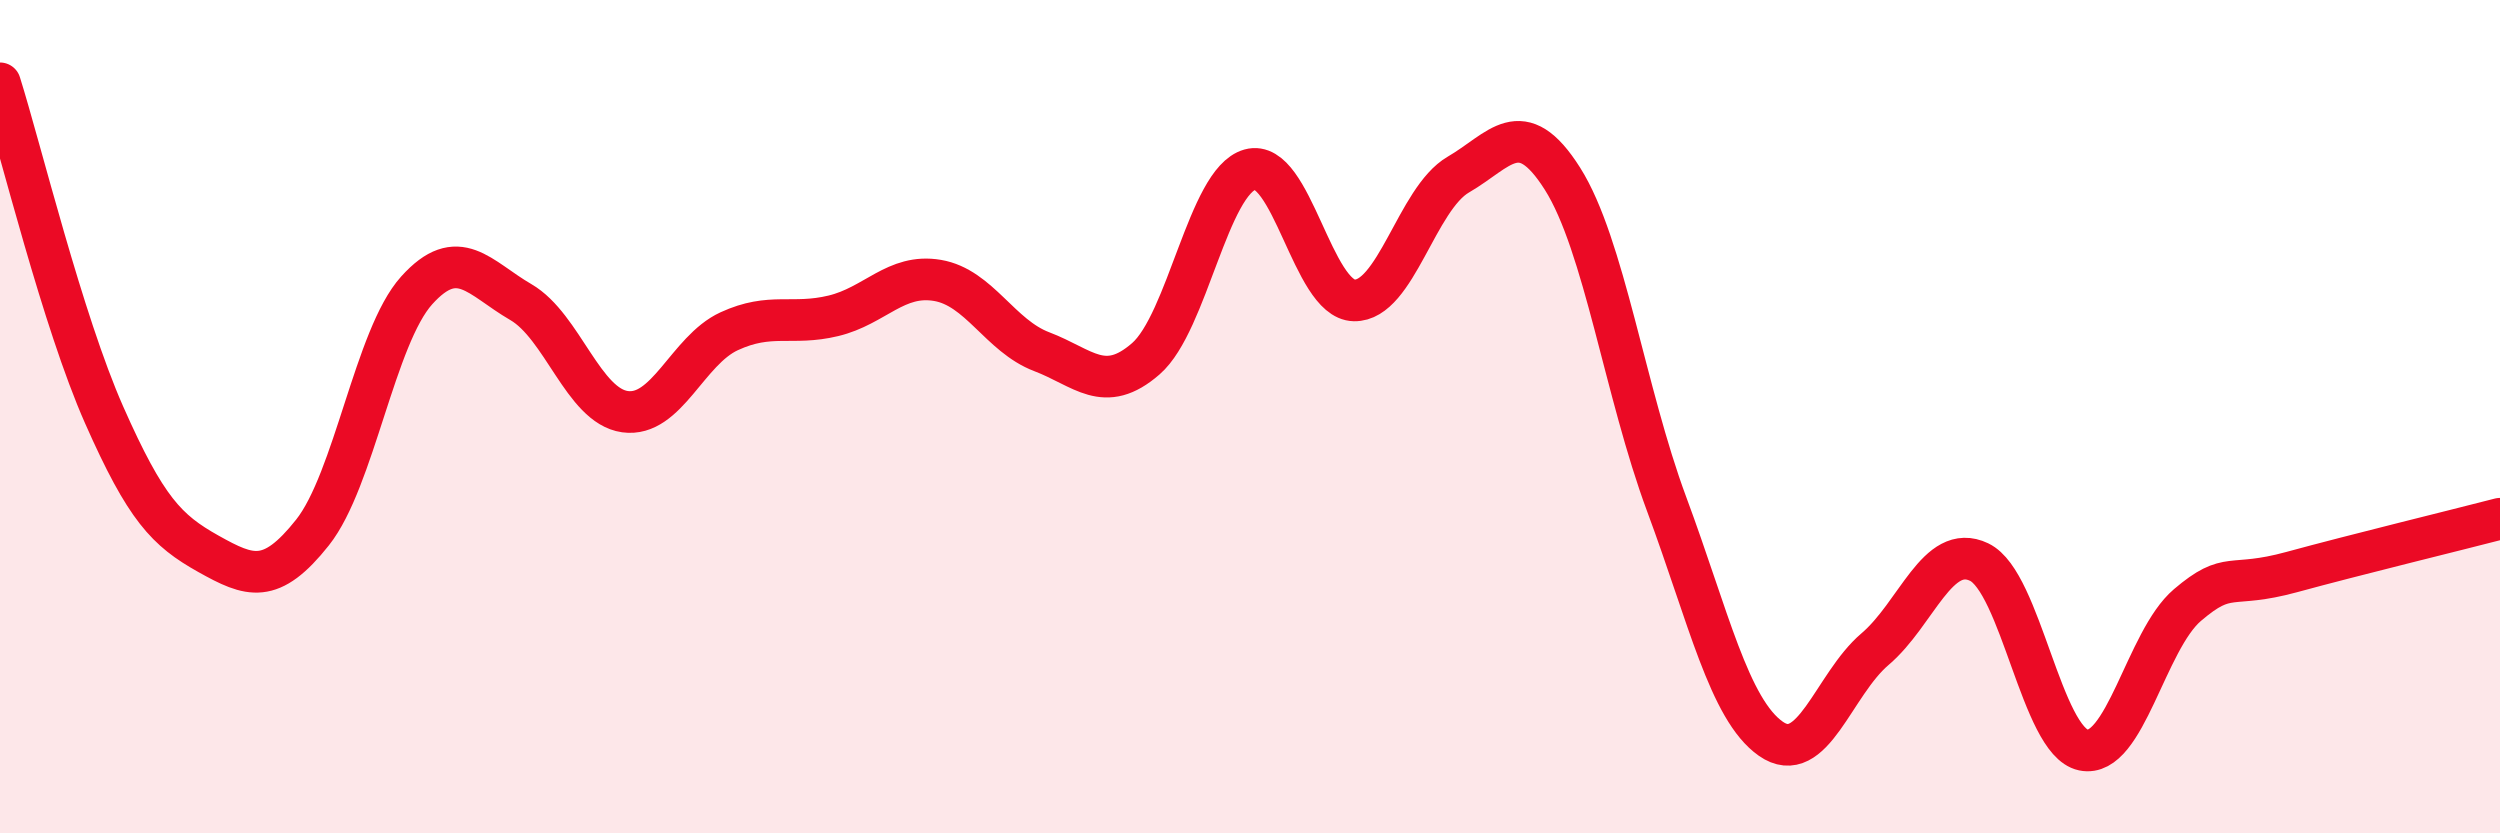
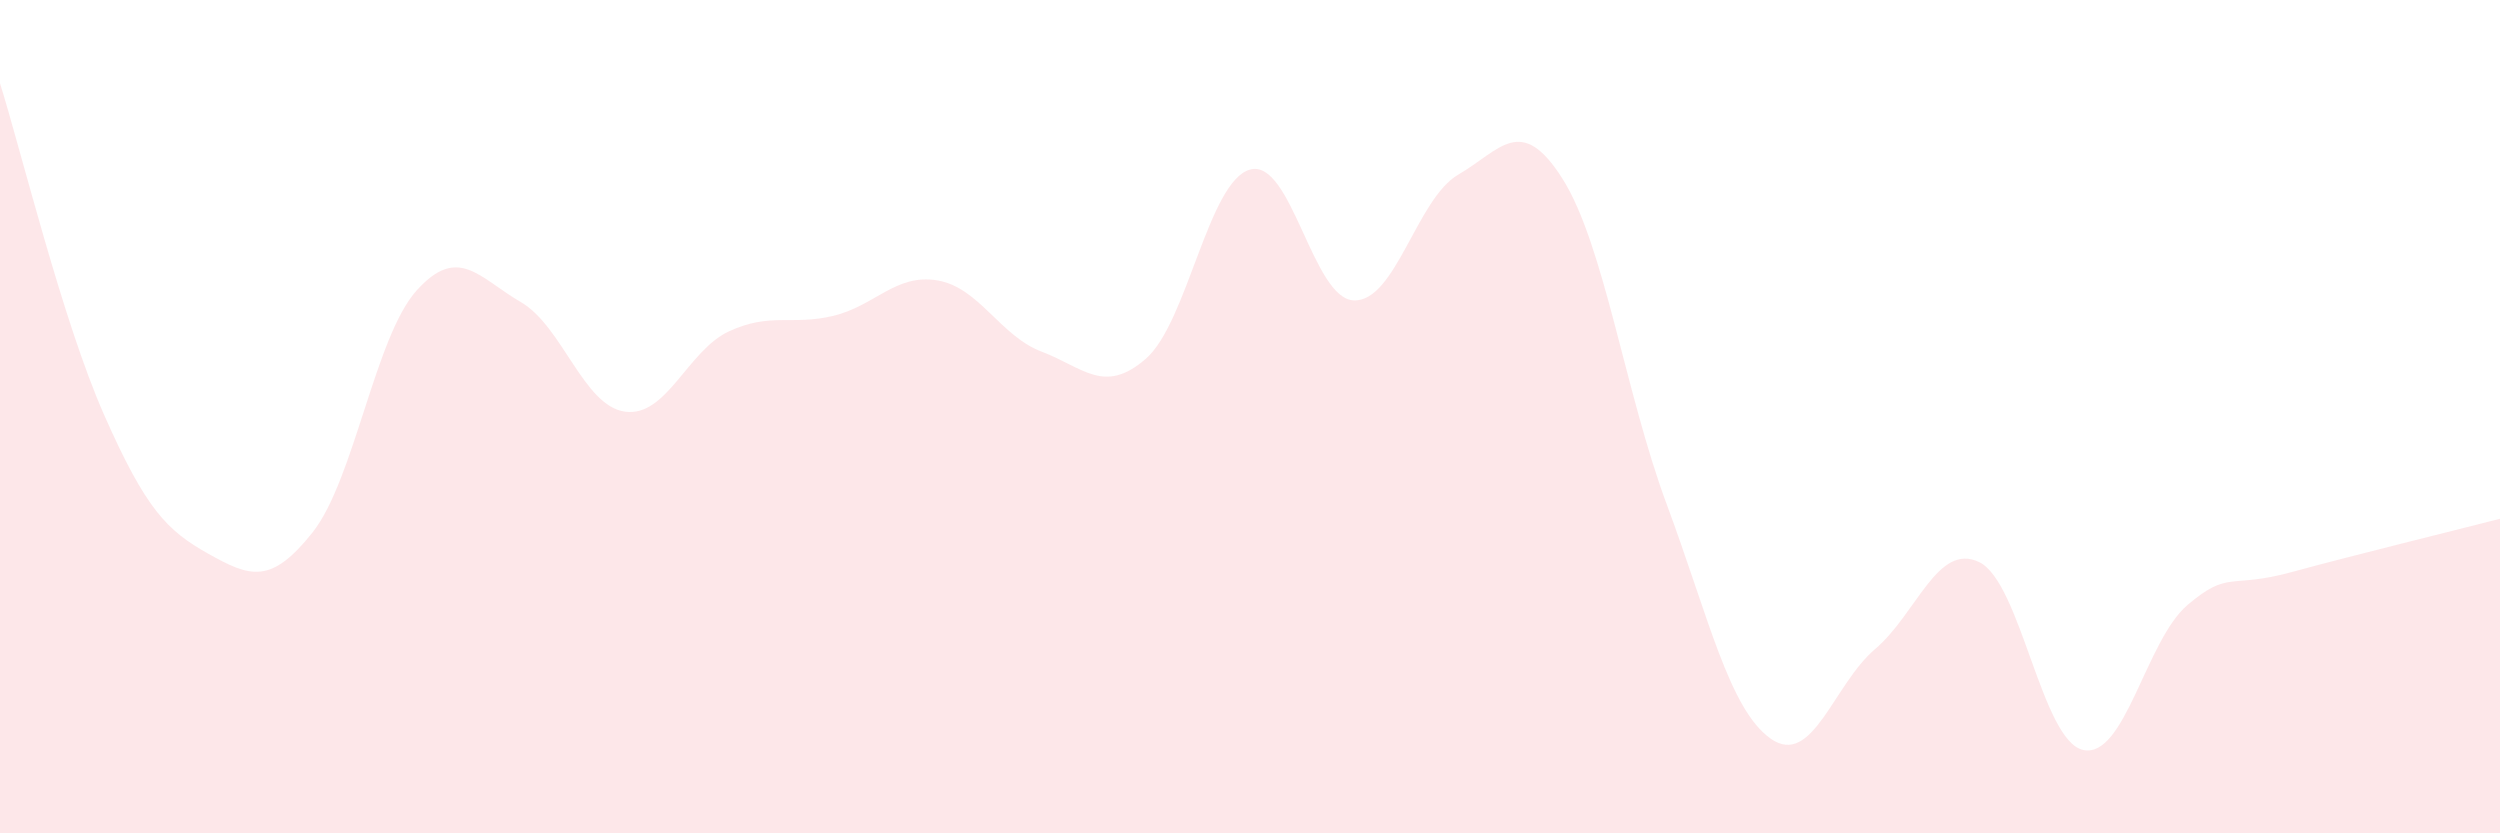
<svg xmlns="http://www.w3.org/2000/svg" width="60" height="20" viewBox="0 0 60 20">
  <path d="M 0,2 C 0.5,3.59 1.5,7.7 2.5,9.96 C 3.5,12.22 4,12.73 5,13.29 C 6,13.85 6.5,14.04 7.5,12.78 C 8.5,11.52 9,8.08 10,6.97 C 11,5.86 11.5,6.67 12.5,7.25 C 13.5,7.83 14,9.74 15,9.88 C 16,10.02 16.5,8.41 17.5,7.95 C 18.5,7.49 19,7.82 20,7.58 C 21,7.34 21.5,6.56 22.5,6.73 C 23.5,6.9 24,8.06 25,8.44 C 26,8.82 26.5,9.48 27.5,8.61 C 28.5,7.74 29,4.35 30,4.07 C 31,3.79 31.5,7.19 32.5,7.21 C 33.5,7.23 34,4.77 35,4.19 C 36,3.61 36.5,2.71 37.5,4.29 C 38.5,5.87 39,9.41 40,12.1 C 41,14.79 41.5,17.03 42.5,17.73 C 43.5,18.43 44,16.43 45,15.58 C 46,14.73 46.5,13.01 47.5,13.49 C 48.5,13.97 49,17.79 50,18 C 51,18.21 51.5,15.37 52.5,14.52 C 53.5,13.67 53.5,14.14 55,13.73 C 56.5,13.32 59,12.71 60,12.45L60 20L0 20Z" fill="#EB0A25" opacity="0.1" stroke-linecap="round" stroke-linejoin="round" />
-   <path d="M 0,2 C 0.5,3.59 1.5,7.7 2.5,9.96 C 3.5,12.22 4,12.73 5,13.29 C 6,13.85 6.5,14.04 7.5,12.78 C 8.5,11.52 9,8.08 10,6.97 C 11,5.86 11.5,6.67 12.5,7.25 C 13.5,7.83 14,9.74 15,9.88 C 16,10.02 16.5,8.41 17.5,7.95 C 18.5,7.49 19,7.82 20,7.58 C 21,7.34 21.5,6.56 22.5,6.73 C 23.5,6.9 24,8.06 25,8.44 C 26,8.82 26.5,9.48 27.5,8.61 C 28.5,7.74 29,4.35 30,4.07 C 31,3.79 31.5,7.19 32.5,7.21 C 33.5,7.23 34,4.77 35,4.19 C 36,3.61 36.5,2.71 37.5,4.29 C 38.5,5.87 39,9.41 40,12.1 C 41,14.79 41.5,17.03 42.5,17.73 C 43.5,18.43 44,16.43 45,15.58 C 46,14.73 46.5,13.01 47.5,13.49 C 48.5,13.97 49,17.79 50,18 C 51,18.21 51.5,15.37 52.5,14.52 C 53.5,13.67 53.5,14.14 55,13.73 C 56.5,13.32 59,12.71 60,12.45" stroke="#EB0A25" stroke-width="1" fill="none" stroke-linecap="round" stroke-linejoin="round" />
</svg>